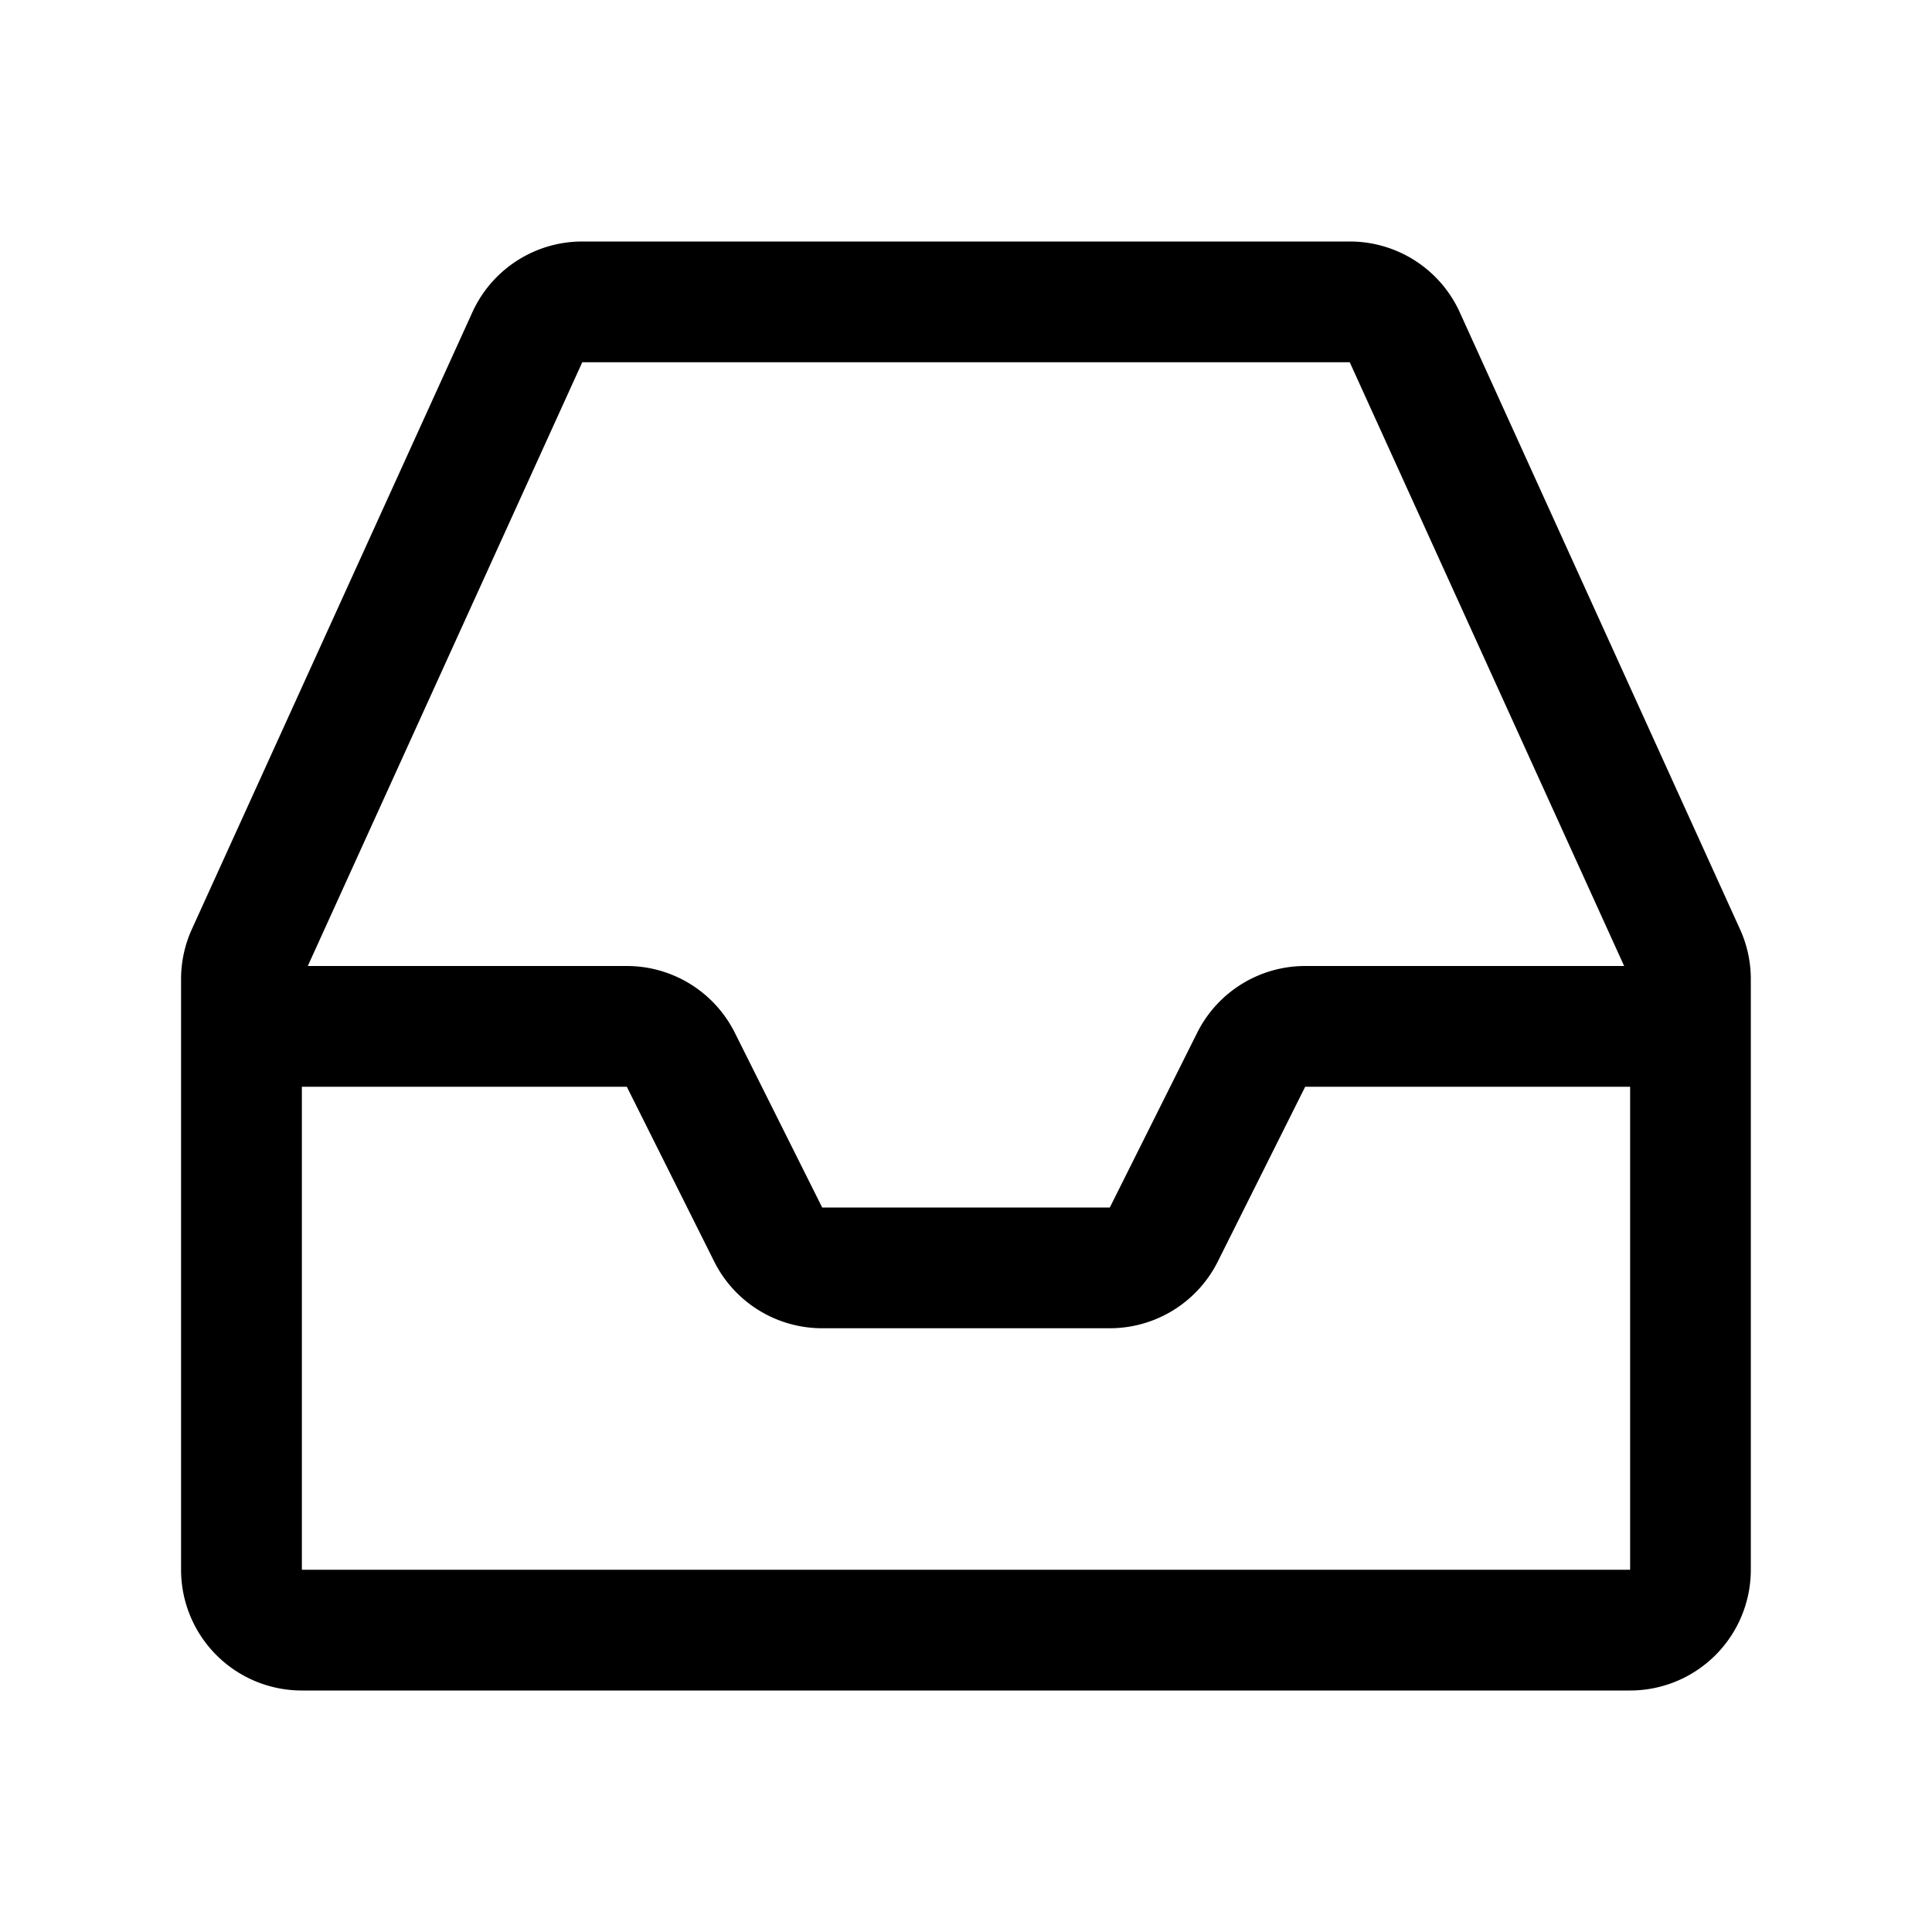
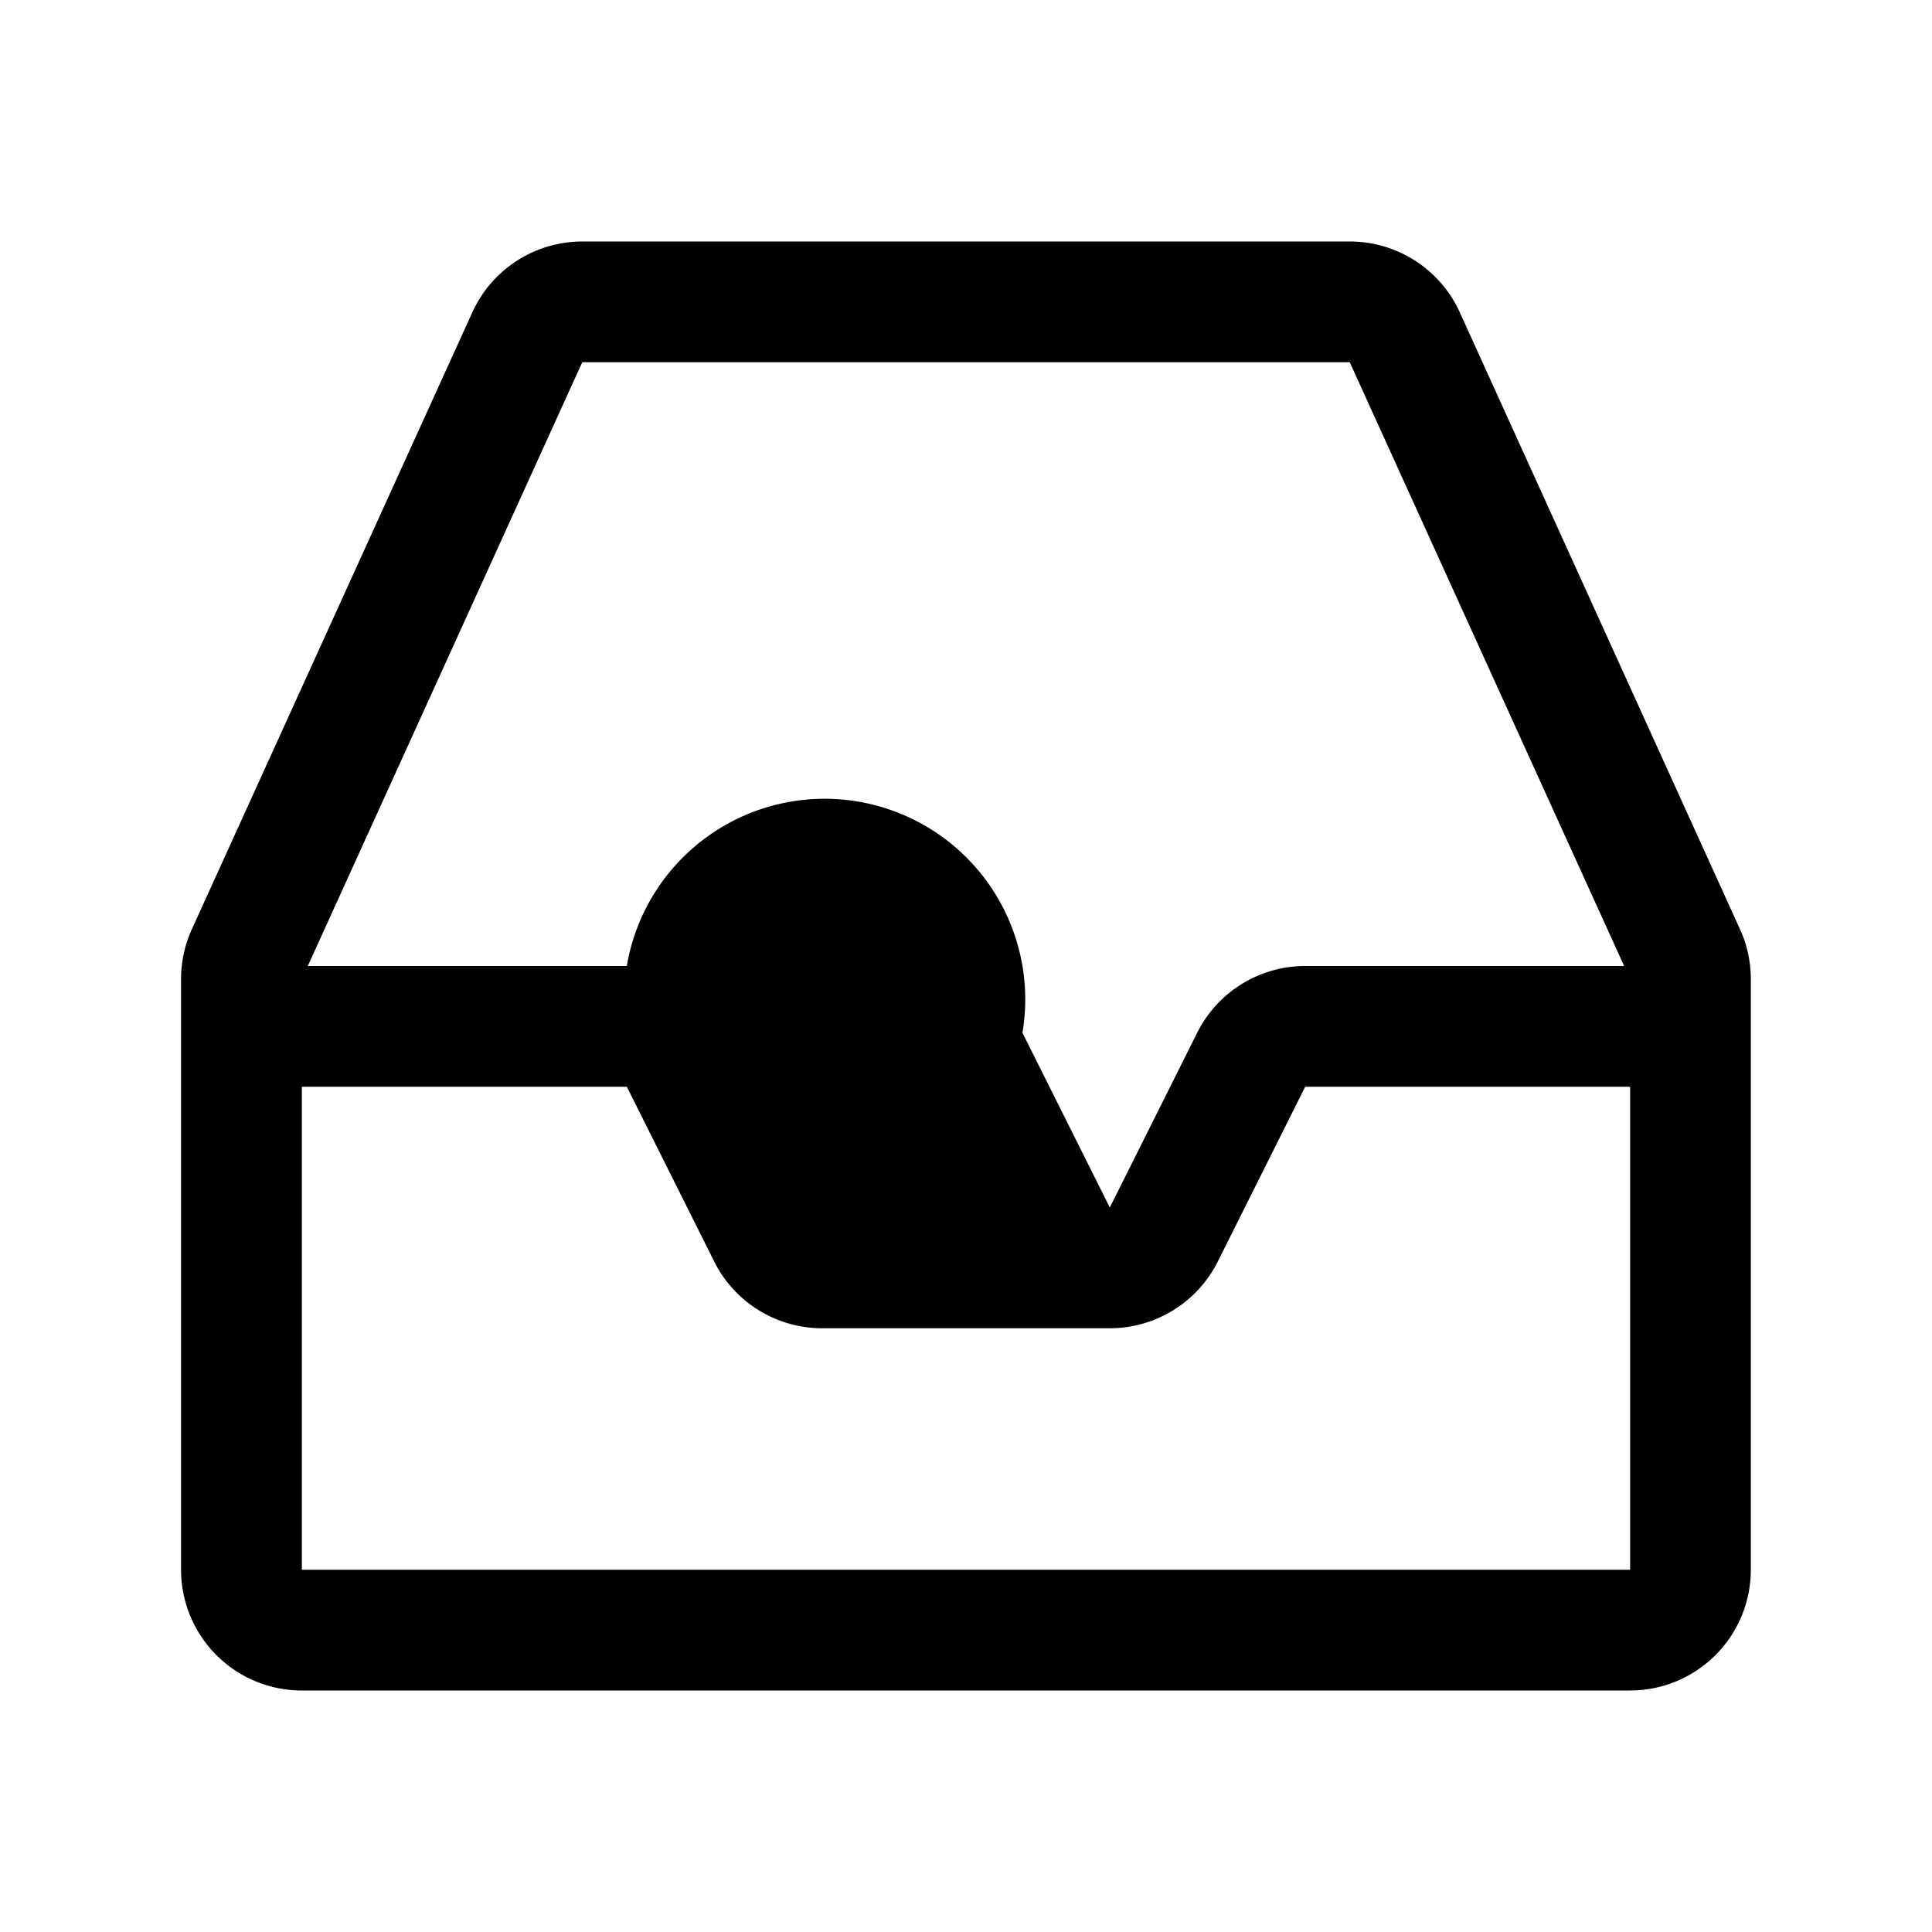
<svg xmlns="http://www.w3.org/2000/svg" width="32" height="32" viewBox="0 0 32 32">
-   <path fill-rule="evenodd" d="M9.644 4a2 2 0 00-1.82 1.172L3.178 15.39a2 2 0 00-.179.828V26a2 2 0 002 2h22a2 2 0 002-2v-9.783c0-.286-.061-.568-.18-.828L24.178 5.172A2 2 0 0022.357 4H9.643zm0 2h12.712l4.545 10h-5.283a2 2 0 00-1.789 1.106L18.382 20h-4.764l-1.447-2.894A2 2 0 0010.382 16H5.098L9.644 6zM5 18v8h22v-8h-5.382l-1.447 2.894A2 2 0 0118.382 22h-4.764a2 2 0 01-1.789-1.106L10.382 18H5z" />
+   <path fill-rule="evenodd" d="M9.644 4a2 2 0 00-1.82 1.172L3.178 15.39a2 2 0 00-.179.828V26a2 2 0 002 2h22a2 2 0 002-2v-9.783c0-.286-.061-.568-.18-.828L24.178 5.172A2 2 0 0022.357 4H9.643zm0 2h12.712l4.545 10h-5.283a2 2 0 00-1.789 1.106L18.382 20l-1.447-2.894A2 2 0 0010.382 16H5.098L9.644 6zM5 18v8h22v-8h-5.382l-1.447 2.894A2 2 0 0118.382 22h-4.764a2 2 0 01-1.789-1.106L10.382 18H5z" />
</svg>